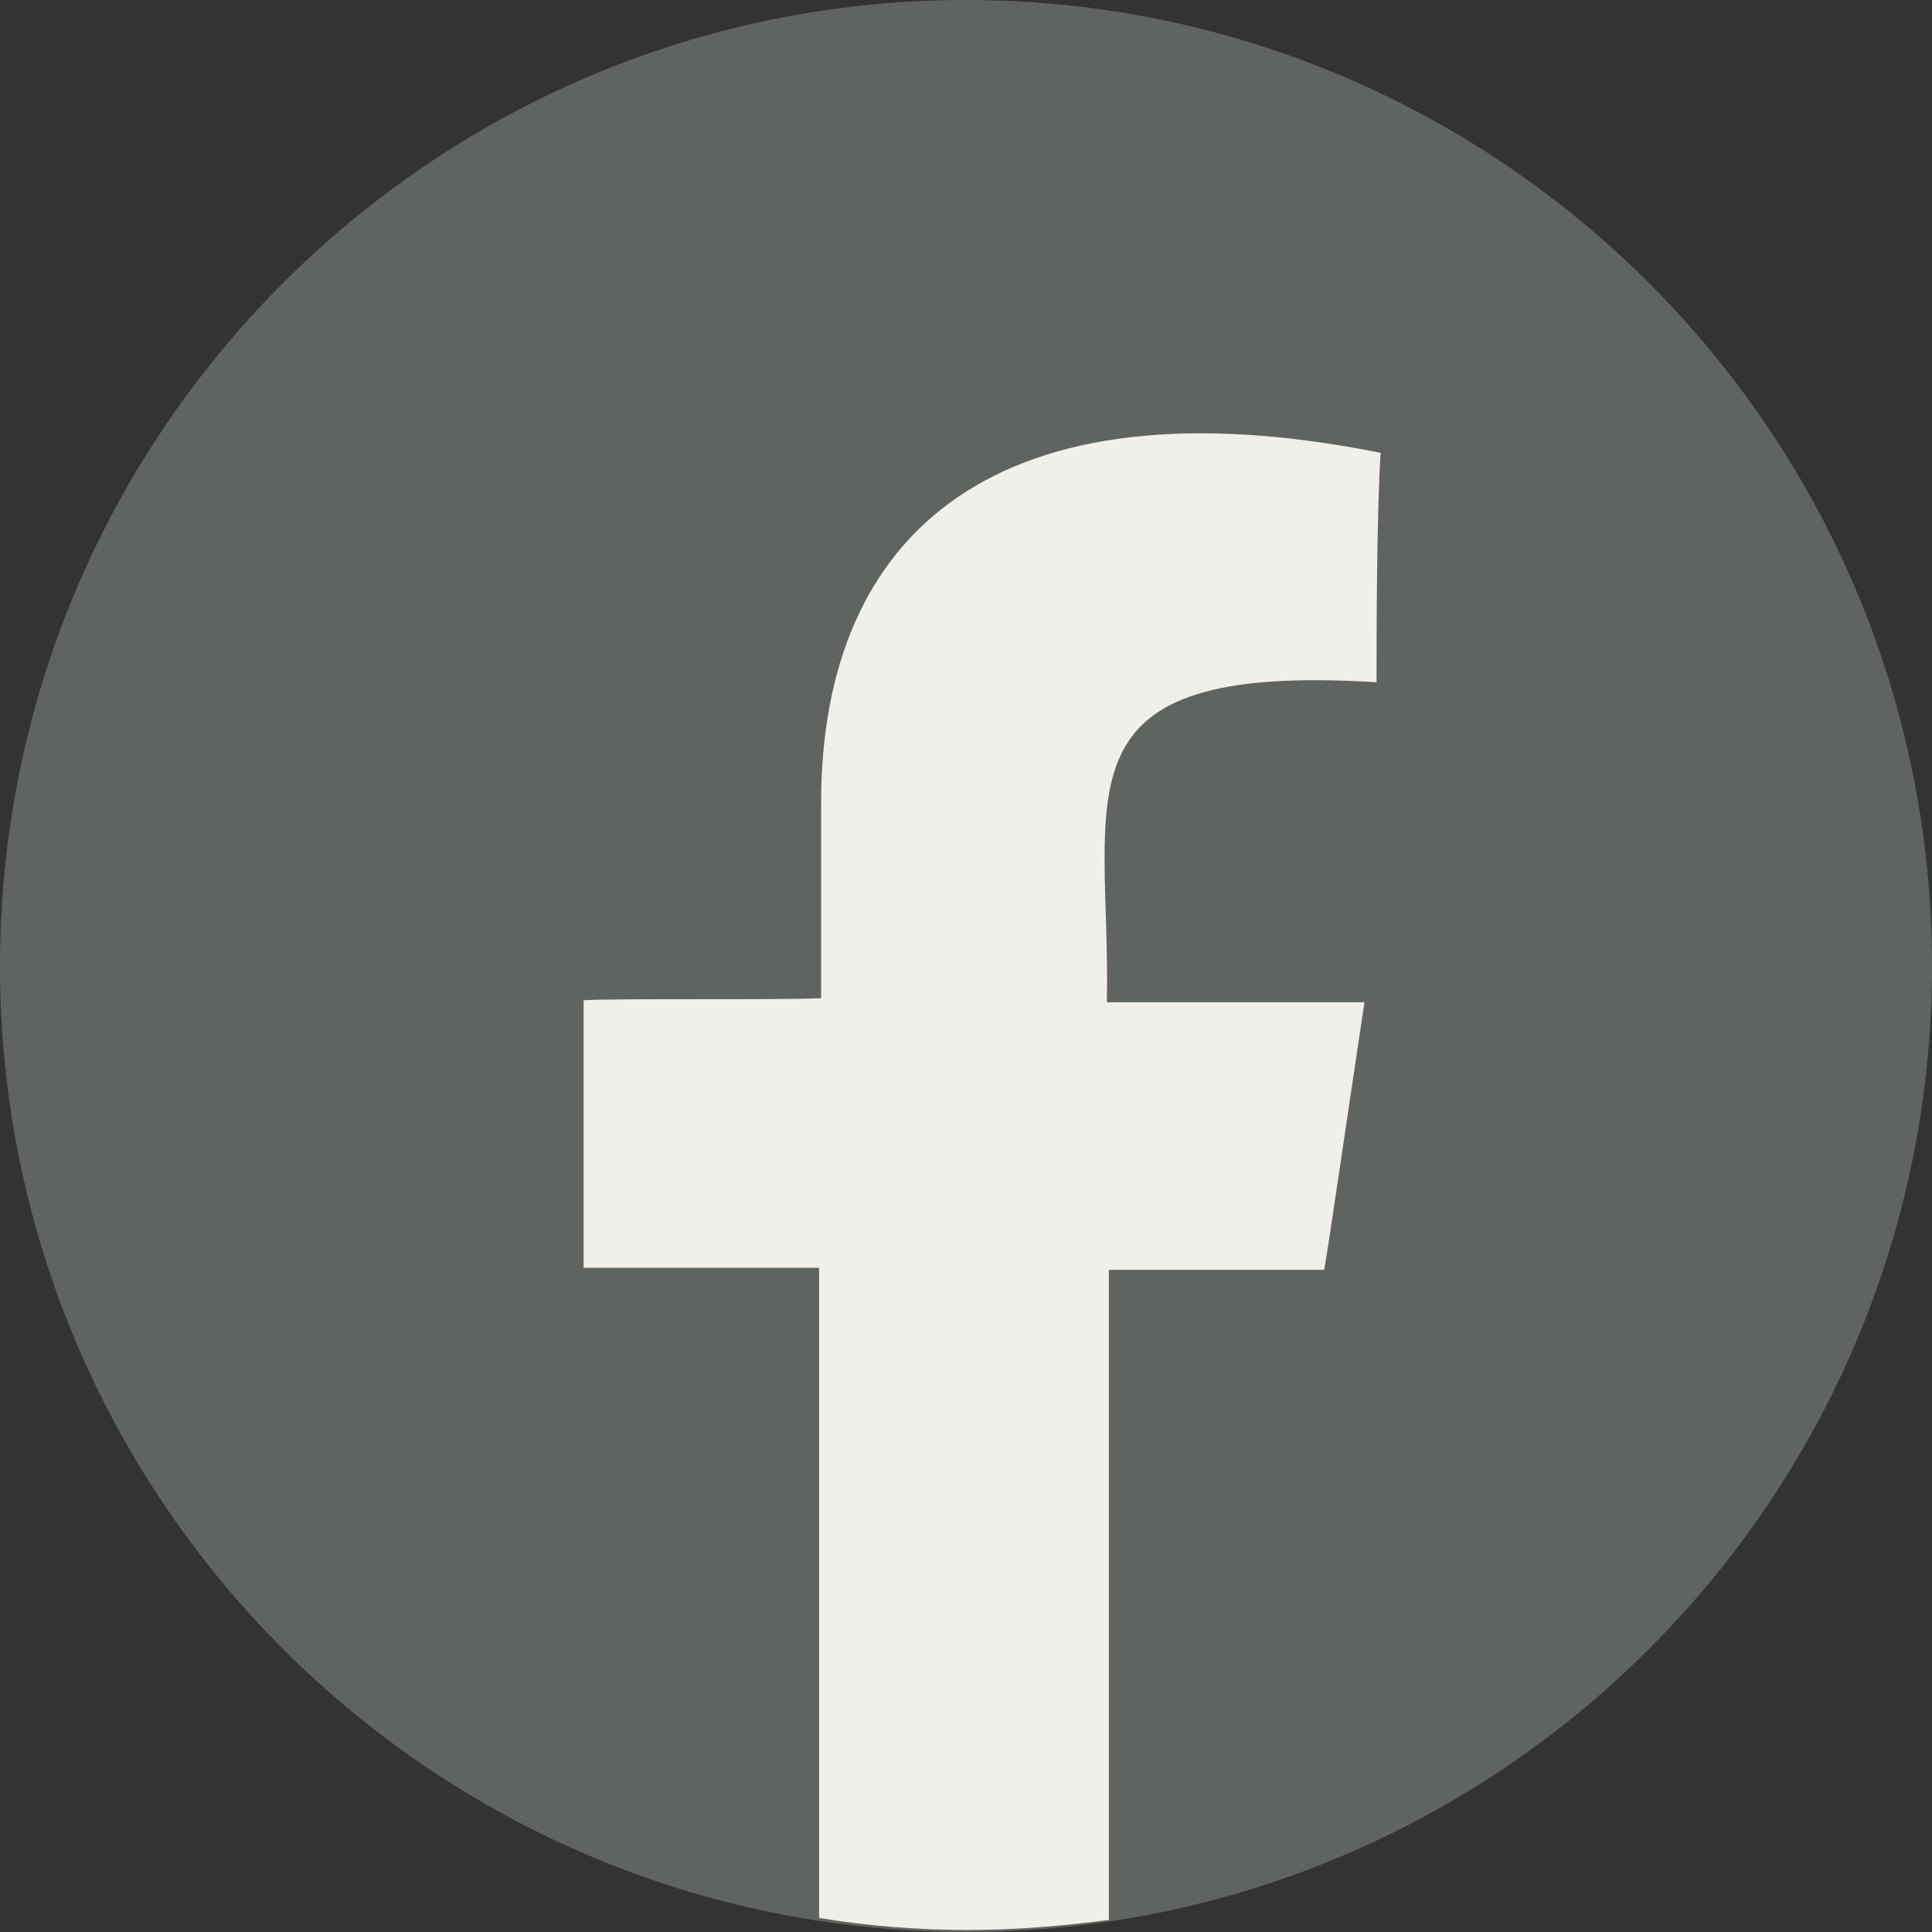
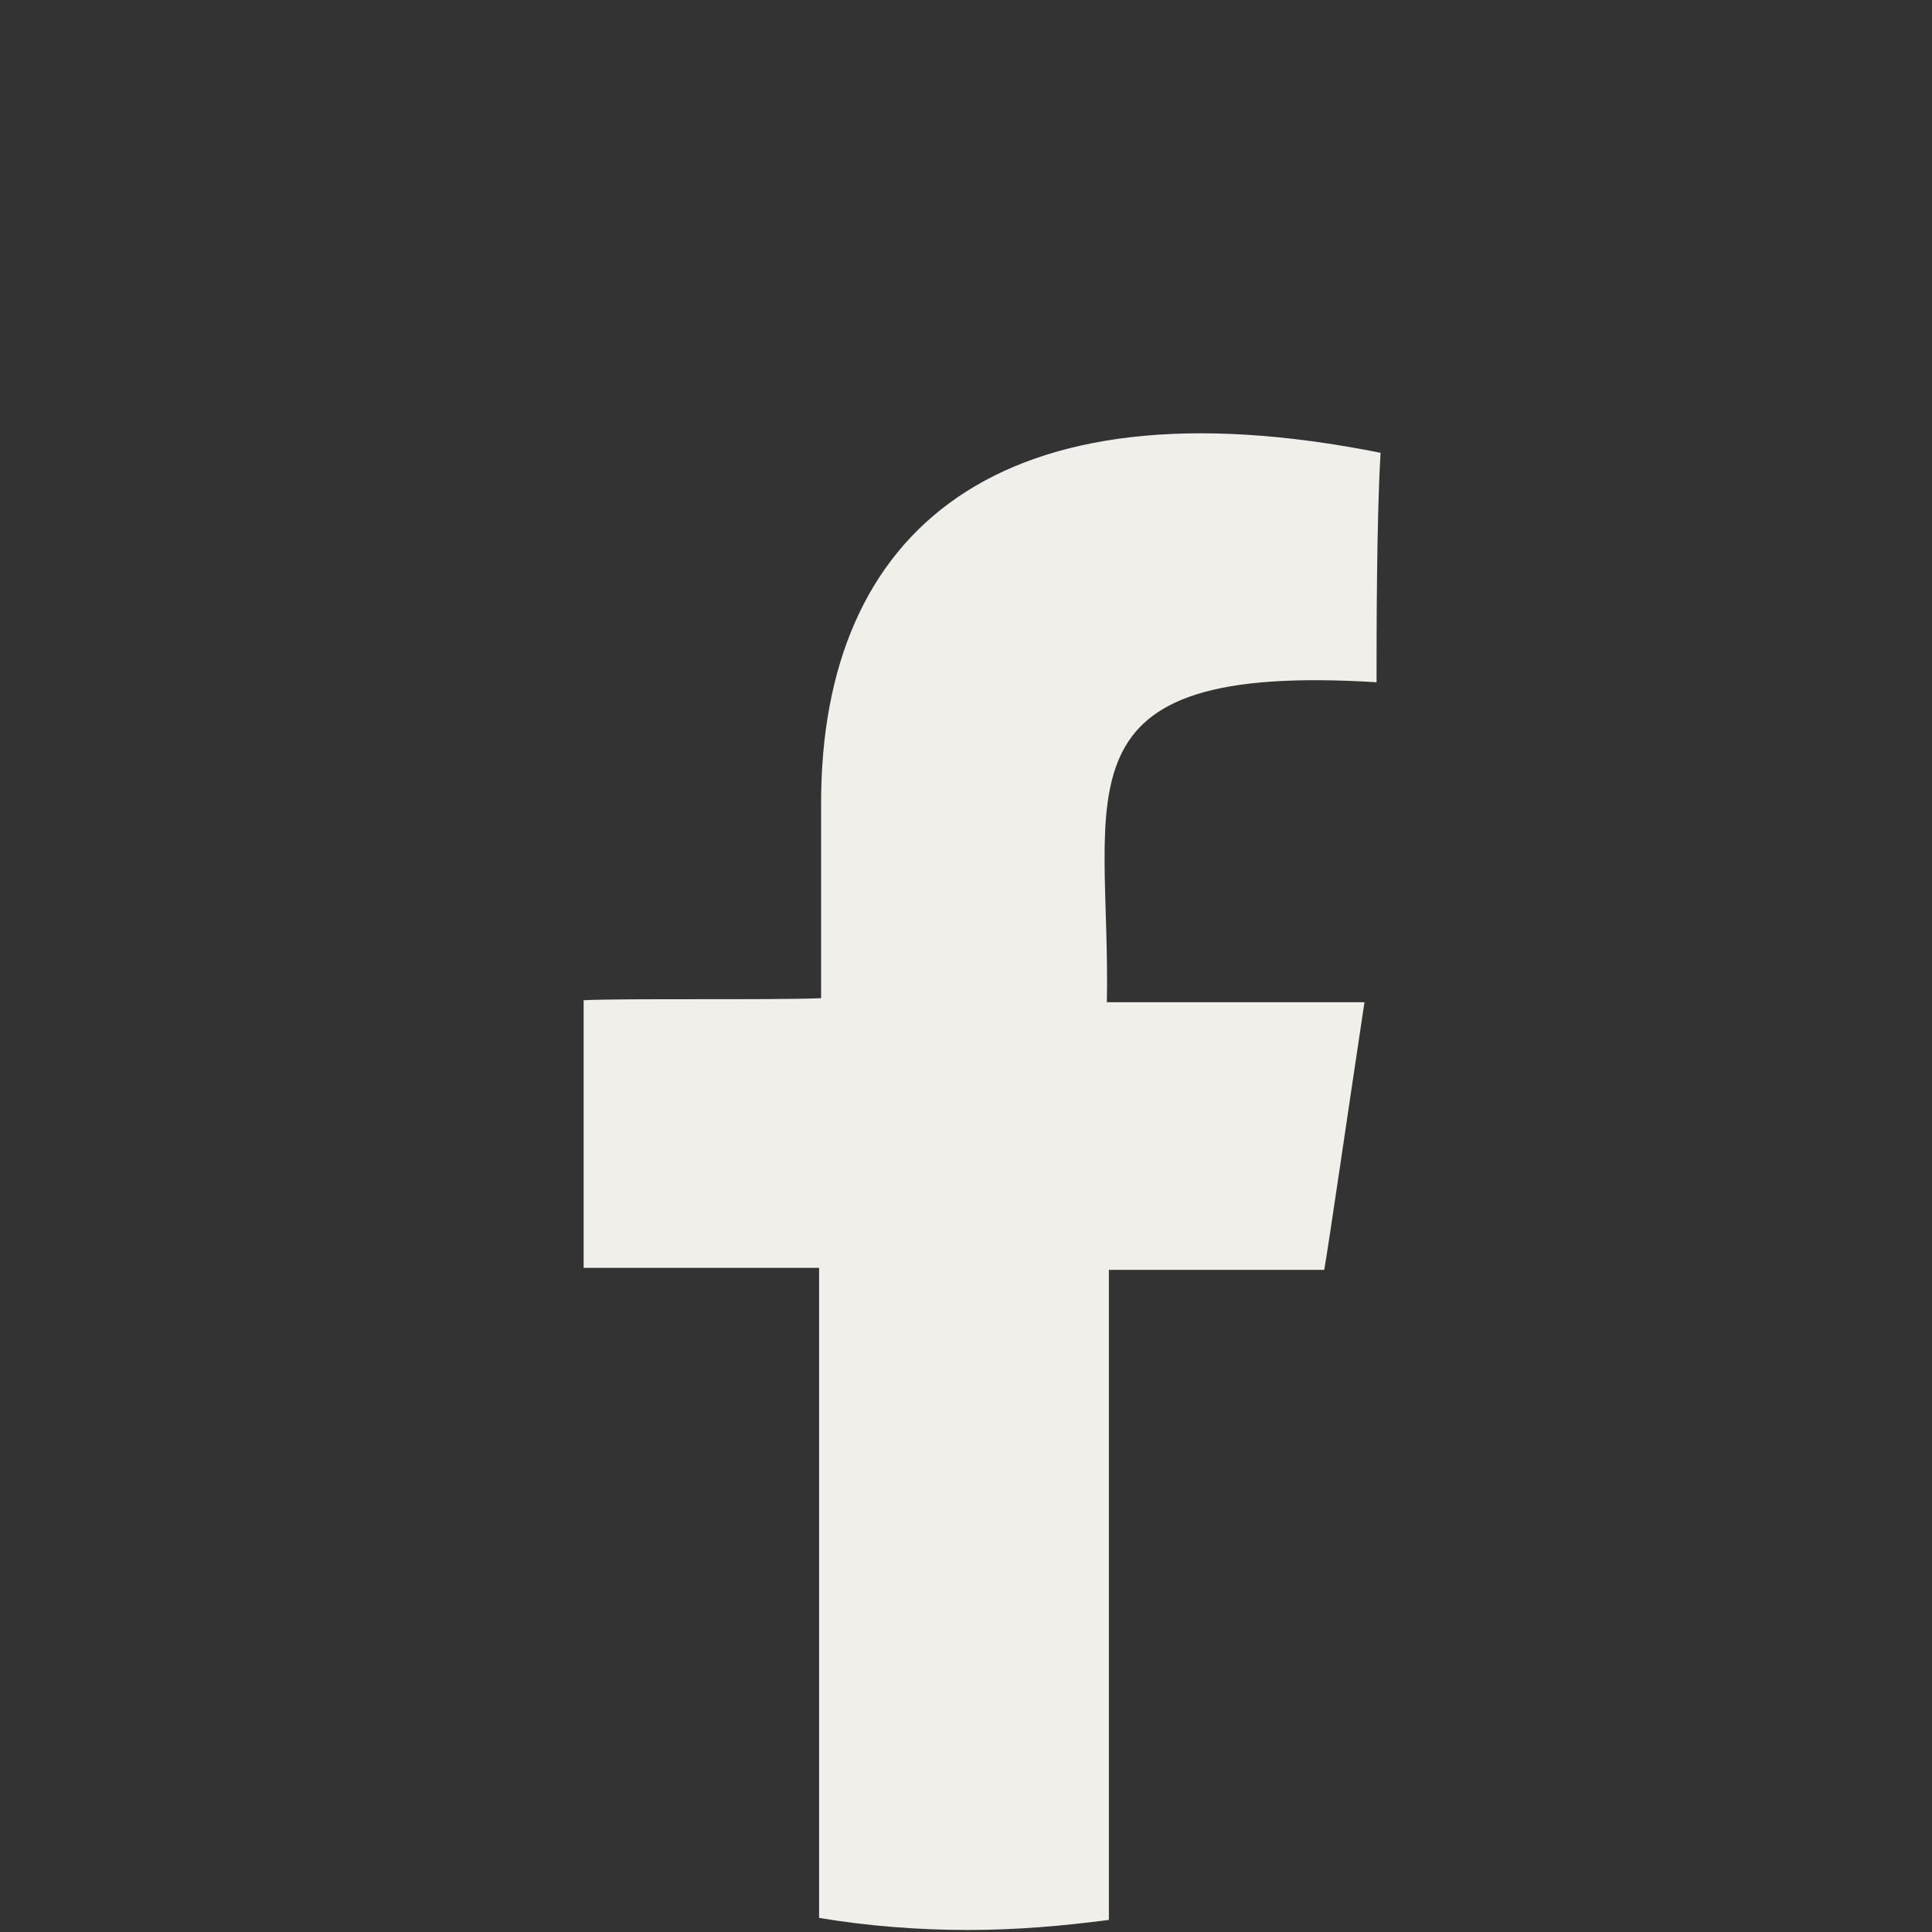
<svg xmlns="http://www.w3.org/2000/svg" version="1.1" id="Layer_1" x="0px" y="0px" viewBox="0 0 96 96" style="enable-background:new 0 0 96 96;" xml:space="preserve">
  <rect x="0" y="0" width="96" height="96" fill="#333333" stroke="none" />
  <style type="text/css">
	.st0{fill-rule:evenodd;clip-rule:evenodd;fill:#606460;}
	.st1{fill-rule:evenodd;clip-rule:evenodd;fill:#F1EFEA;}
</style>
-   <path class="st0" d="M48,0c26.5,0,48,21.5,48,48c0,26.5-21.5,48-48,48C21.5,96,0,74.5,0,48C0,21.5,21.5,0,48,0L48,0z" />
  <path class="st1" d="M68.4,33.9c-16.3-1-13.2,5.5-13.4,15.9c3.4,0,10.8,0,12.8,0C67,55.1,66,62,65.8,63.1c-3.9,0-7.4,0-10.7,0  c0,6.6,0,28.6,0,32.3c-2.3,0.3-4.6,0.5-7,0.5c-2.5,0-5-0.2-7.4-0.6c0-5.3,0-26.8,0-32.3c-2.9,0-8,0-11.7,0c0-2.7,0-8.6,0-13.3  c2.1-0.1,9.3,0,11.8-0.1c0-3,0-5.9,0-9.7c0-13.5,8.8-21.2,27.8-17.4C68.4,25.8,68.4,31.6,68.4,33.9L68.4,33.9z" />
</svg>